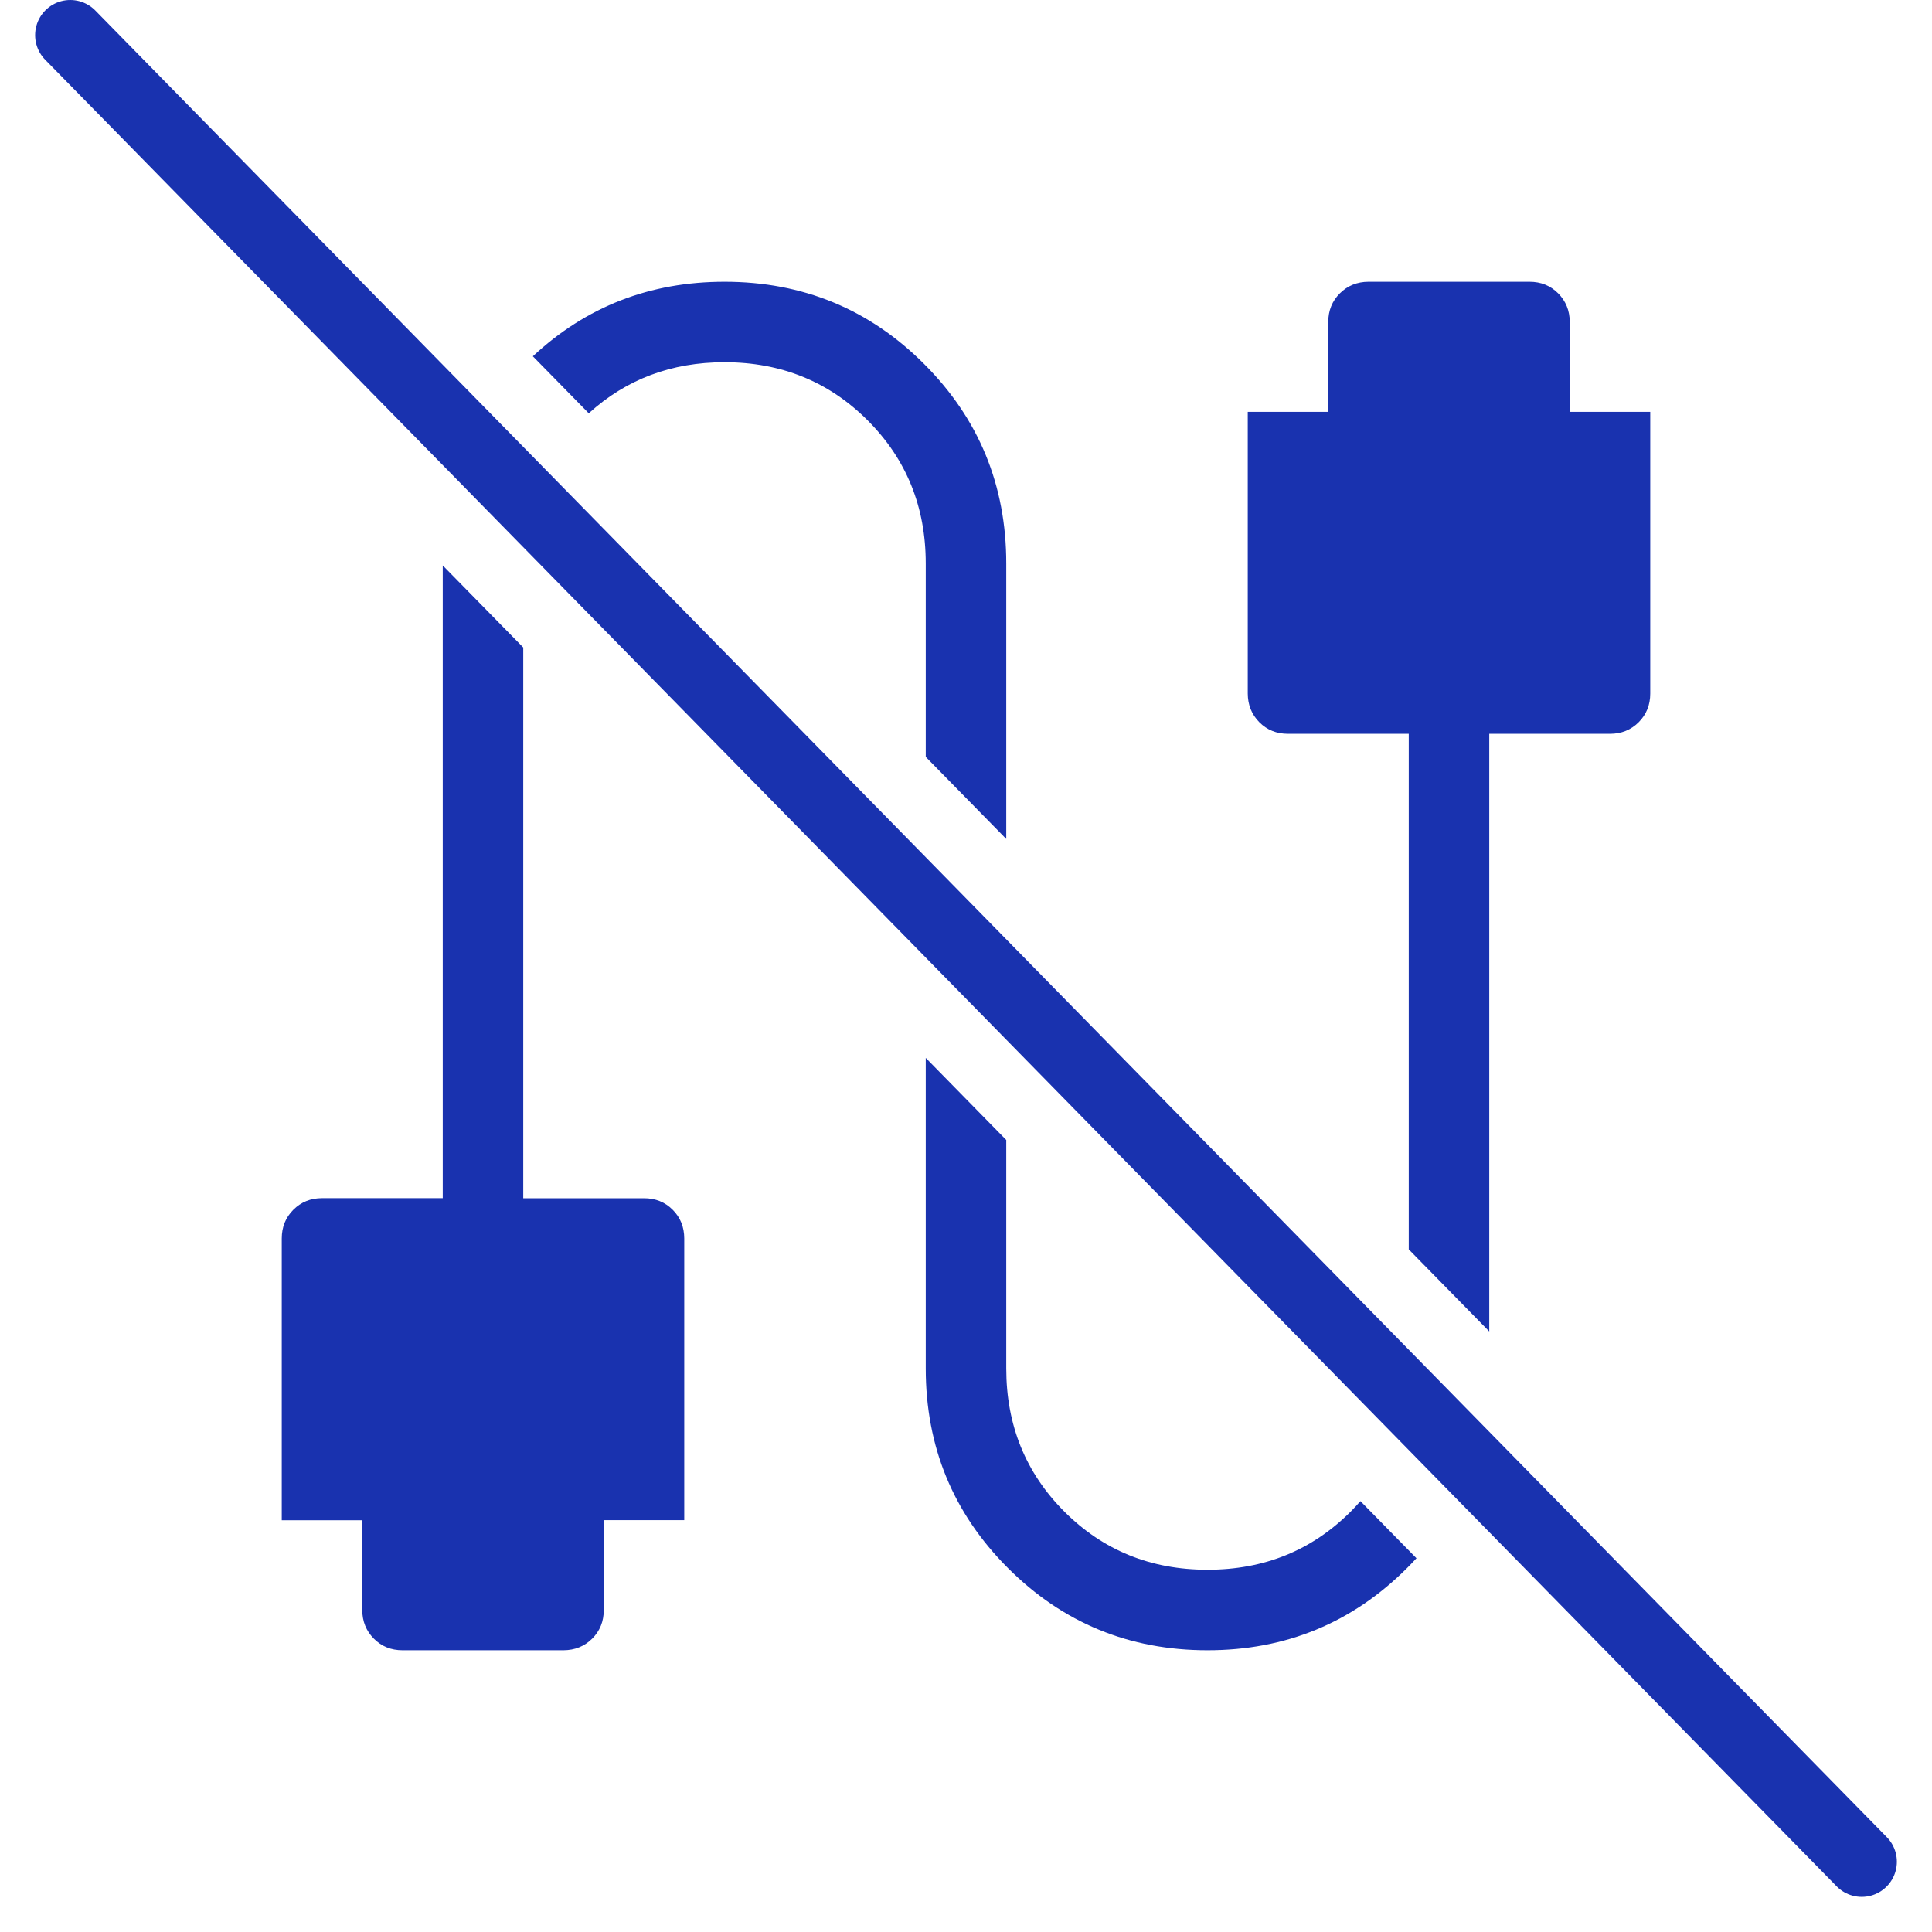
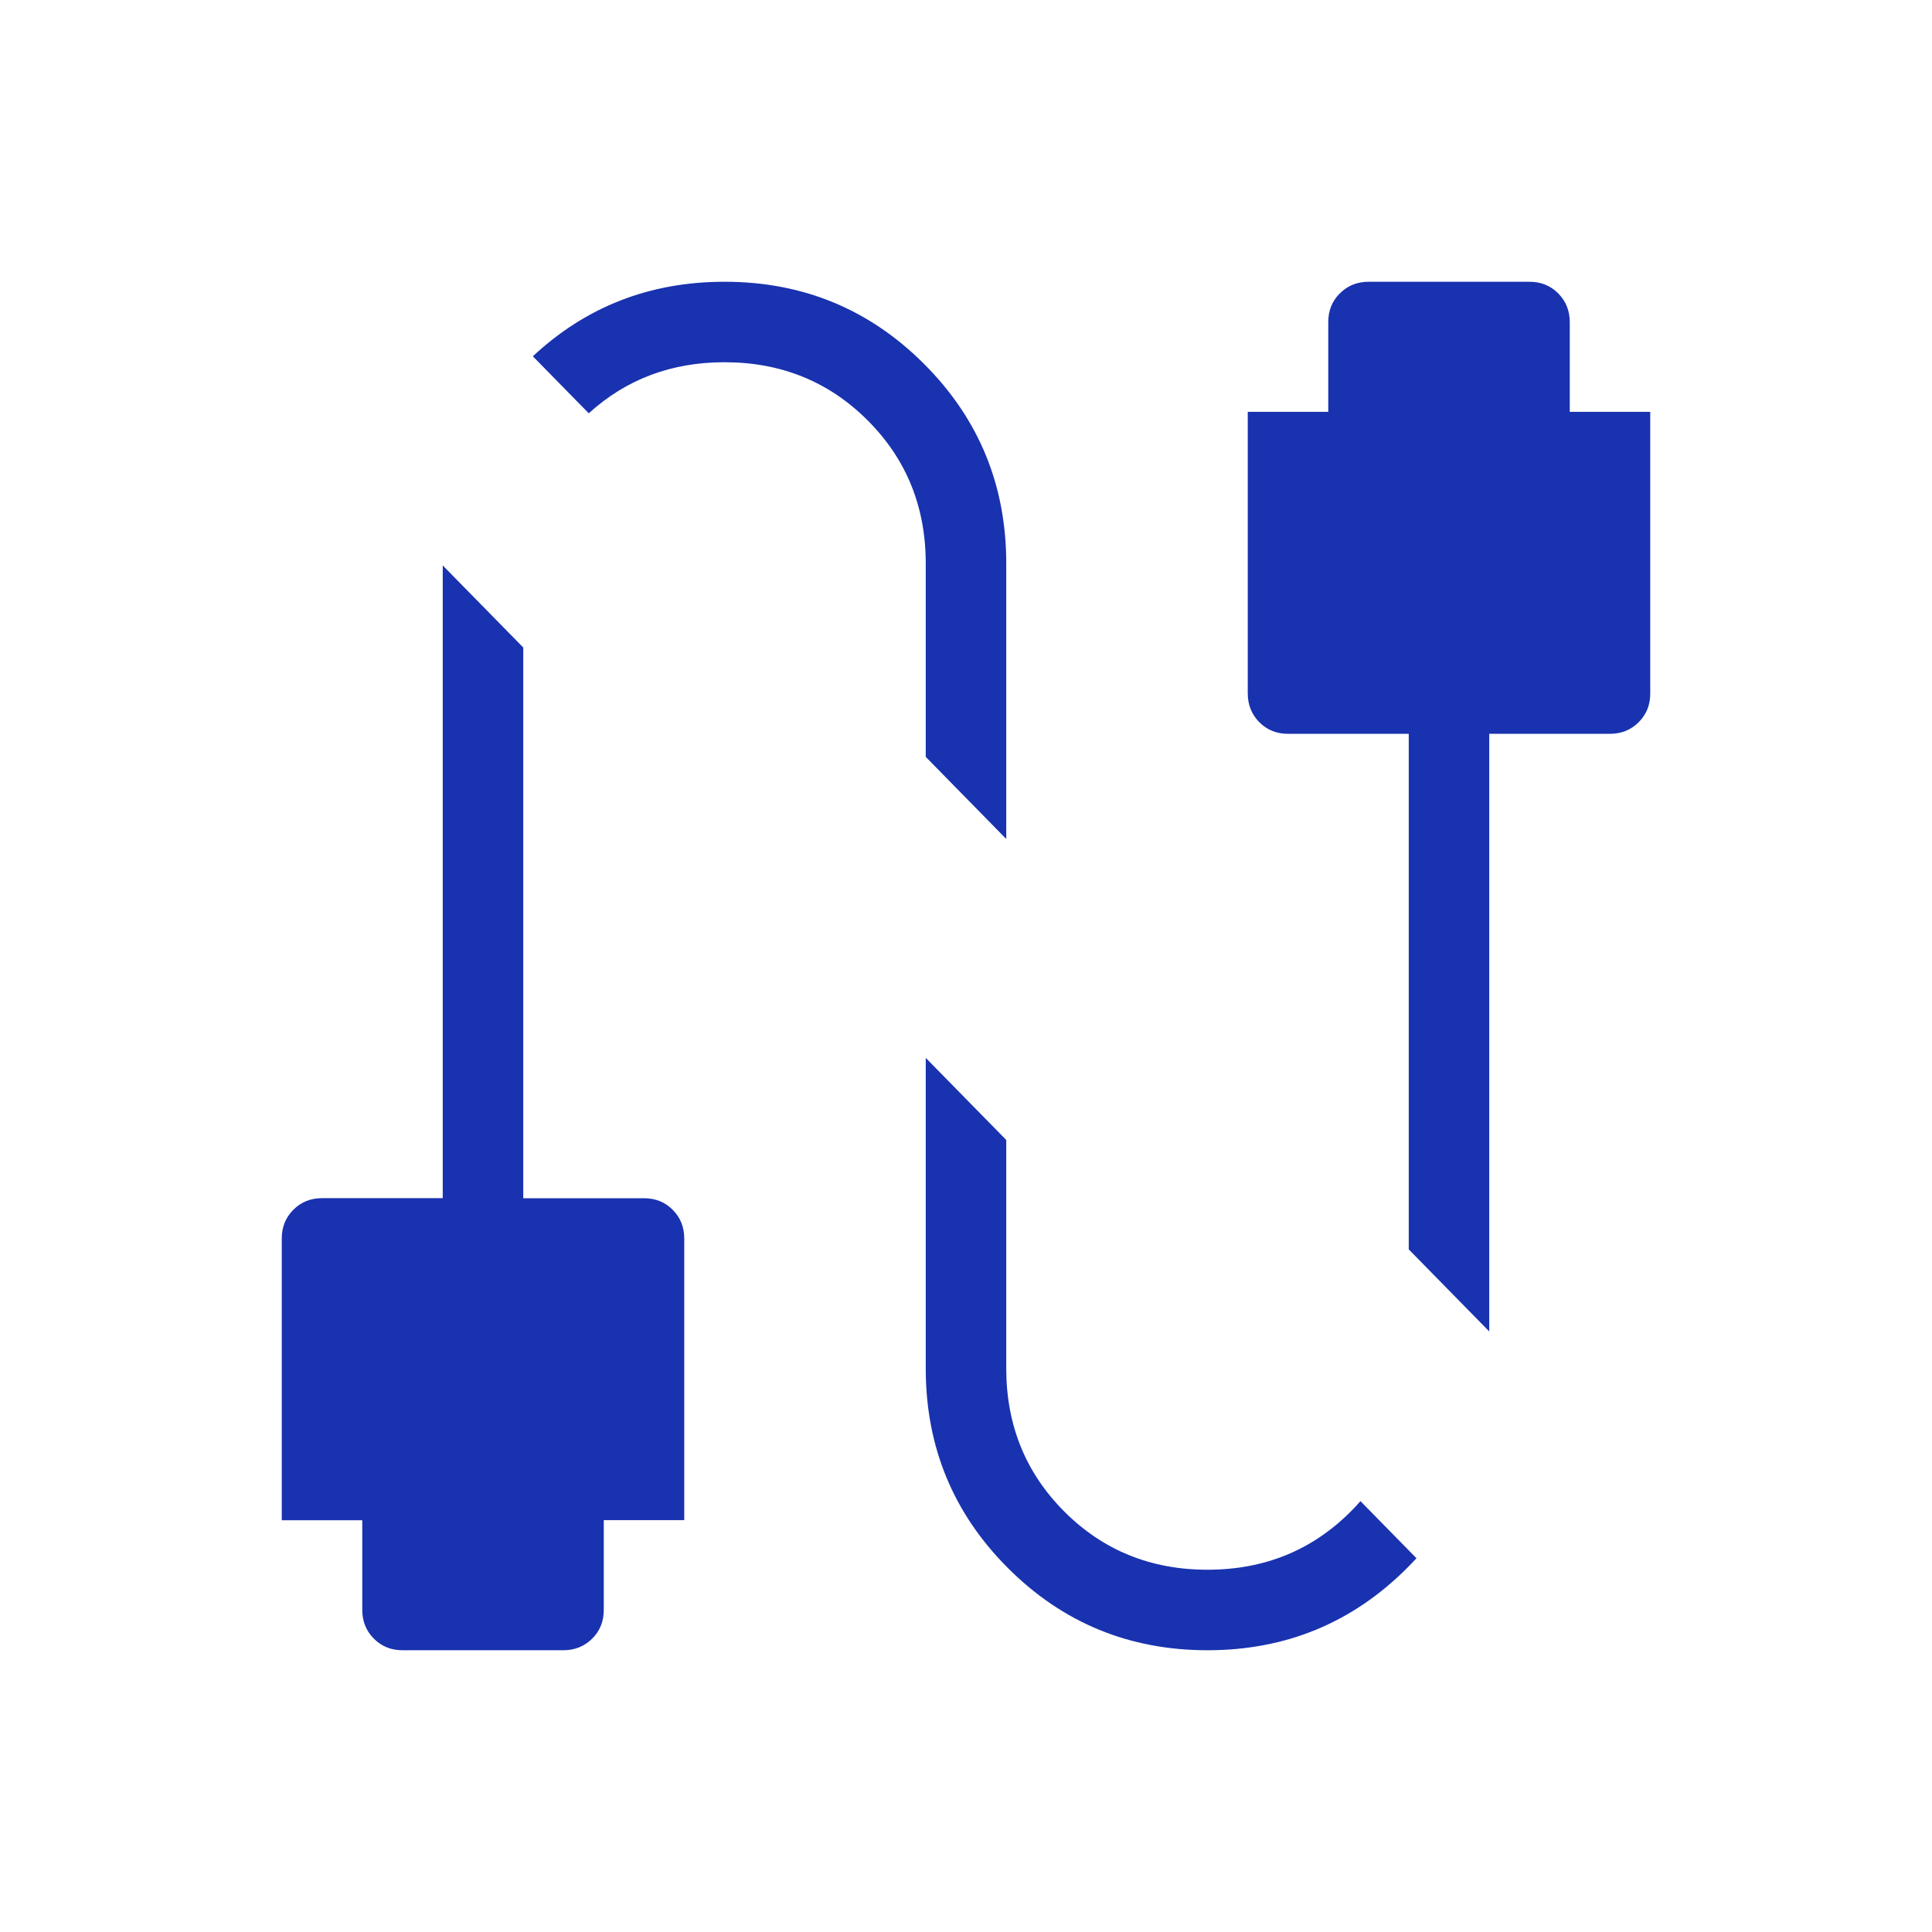
<svg xmlns="http://www.w3.org/2000/svg" width="55" height="55" viewBox="0 0 55 55" fill="none">
  <path fill-rule="evenodd" clip-rule="evenodd" d="M12.604 16.097V34.109H9.167C8.843 34.109 8.571 34.219 8.351 34.439C8.131 34.659 8.021 34.932 8.021 35.257V43.278H10.313V45.833C10.314 46.157 10.424 46.429 10.643 46.649C10.861 46.869 11.133 46.979 11.459 46.979H16.042C16.366 46.977 16.638 46.867 16.858 46.649C17.078 46.43 17.188 46.158 17.188 45.833V43.276H19.479V35.255C19.478 34.929 19.368 34.657 19.149 34.439C18.931 34.22 18.659 34.111 18.334 34.111H14.896V18.433L12.604 16.097ZM26.354 21.547V16.041C26.354 14.428 25.803 13.07 24.7 11.967C23.597 10.864 22.238 10.312 20.625 10.312C19.113 10.312 17.825 10.797 16.761 11.766L15.169 10.143C16.685 8.728 18.504 8.021 20.625 8.021C22.853 8.021 24.746 8.8 26.306 10.36C27.866 11.92 28.646 13.814 28.646 16.041V23.884L26.354 21.547ZM26.354 30.116V38.958C26.354 41.185 27.134 43.079 28.694 44.639C30.254 46.199 32.148 46.979 34.375 46.979C36.603 46.979 38.496 46.199 40.056 44.639C40.148 44.547 40.237 44.454 40.324 44.36L38.729 42.734C38.641 42.836 38.547 42.935 38.45 43.033C37.347 44.136 35.989 44.687 34.375 44.687C32.762 44.687 31.404 44.136 30.301 43.033C29.198 41.929 28.646 40.571 28.646 38.958V32.453L26.354 30.116ZM40.104 35.567L42.396 37.904V20.89H45.834C46.157 20.89 46.429 20.78 46.649 20.561C46.869 20.34 46.979 20.069 46.979 19.745V11.724H44.688V9.166C44.686 8.842 44.576 8.571 44.358 8.351C44.139 8.131 43.867 8.021 43.542 8.021H38.959C38.635 8.022 38.363 8.132 38.143 8.351C37.923 8.569 37.813 8.841 37.813 9.166V11.724H35.521V19.745C35.523 20.069 35.633 20.34 35.851 20.561C36.069 20.78 36.341 20.89 36.667 20.89H40.104V35.567Z" fill="#1932AF" />
-   <path d="M2 1L53 53" stroke="#1932AF" stroke-width="2" stroke-linecap="round" />
</svg>